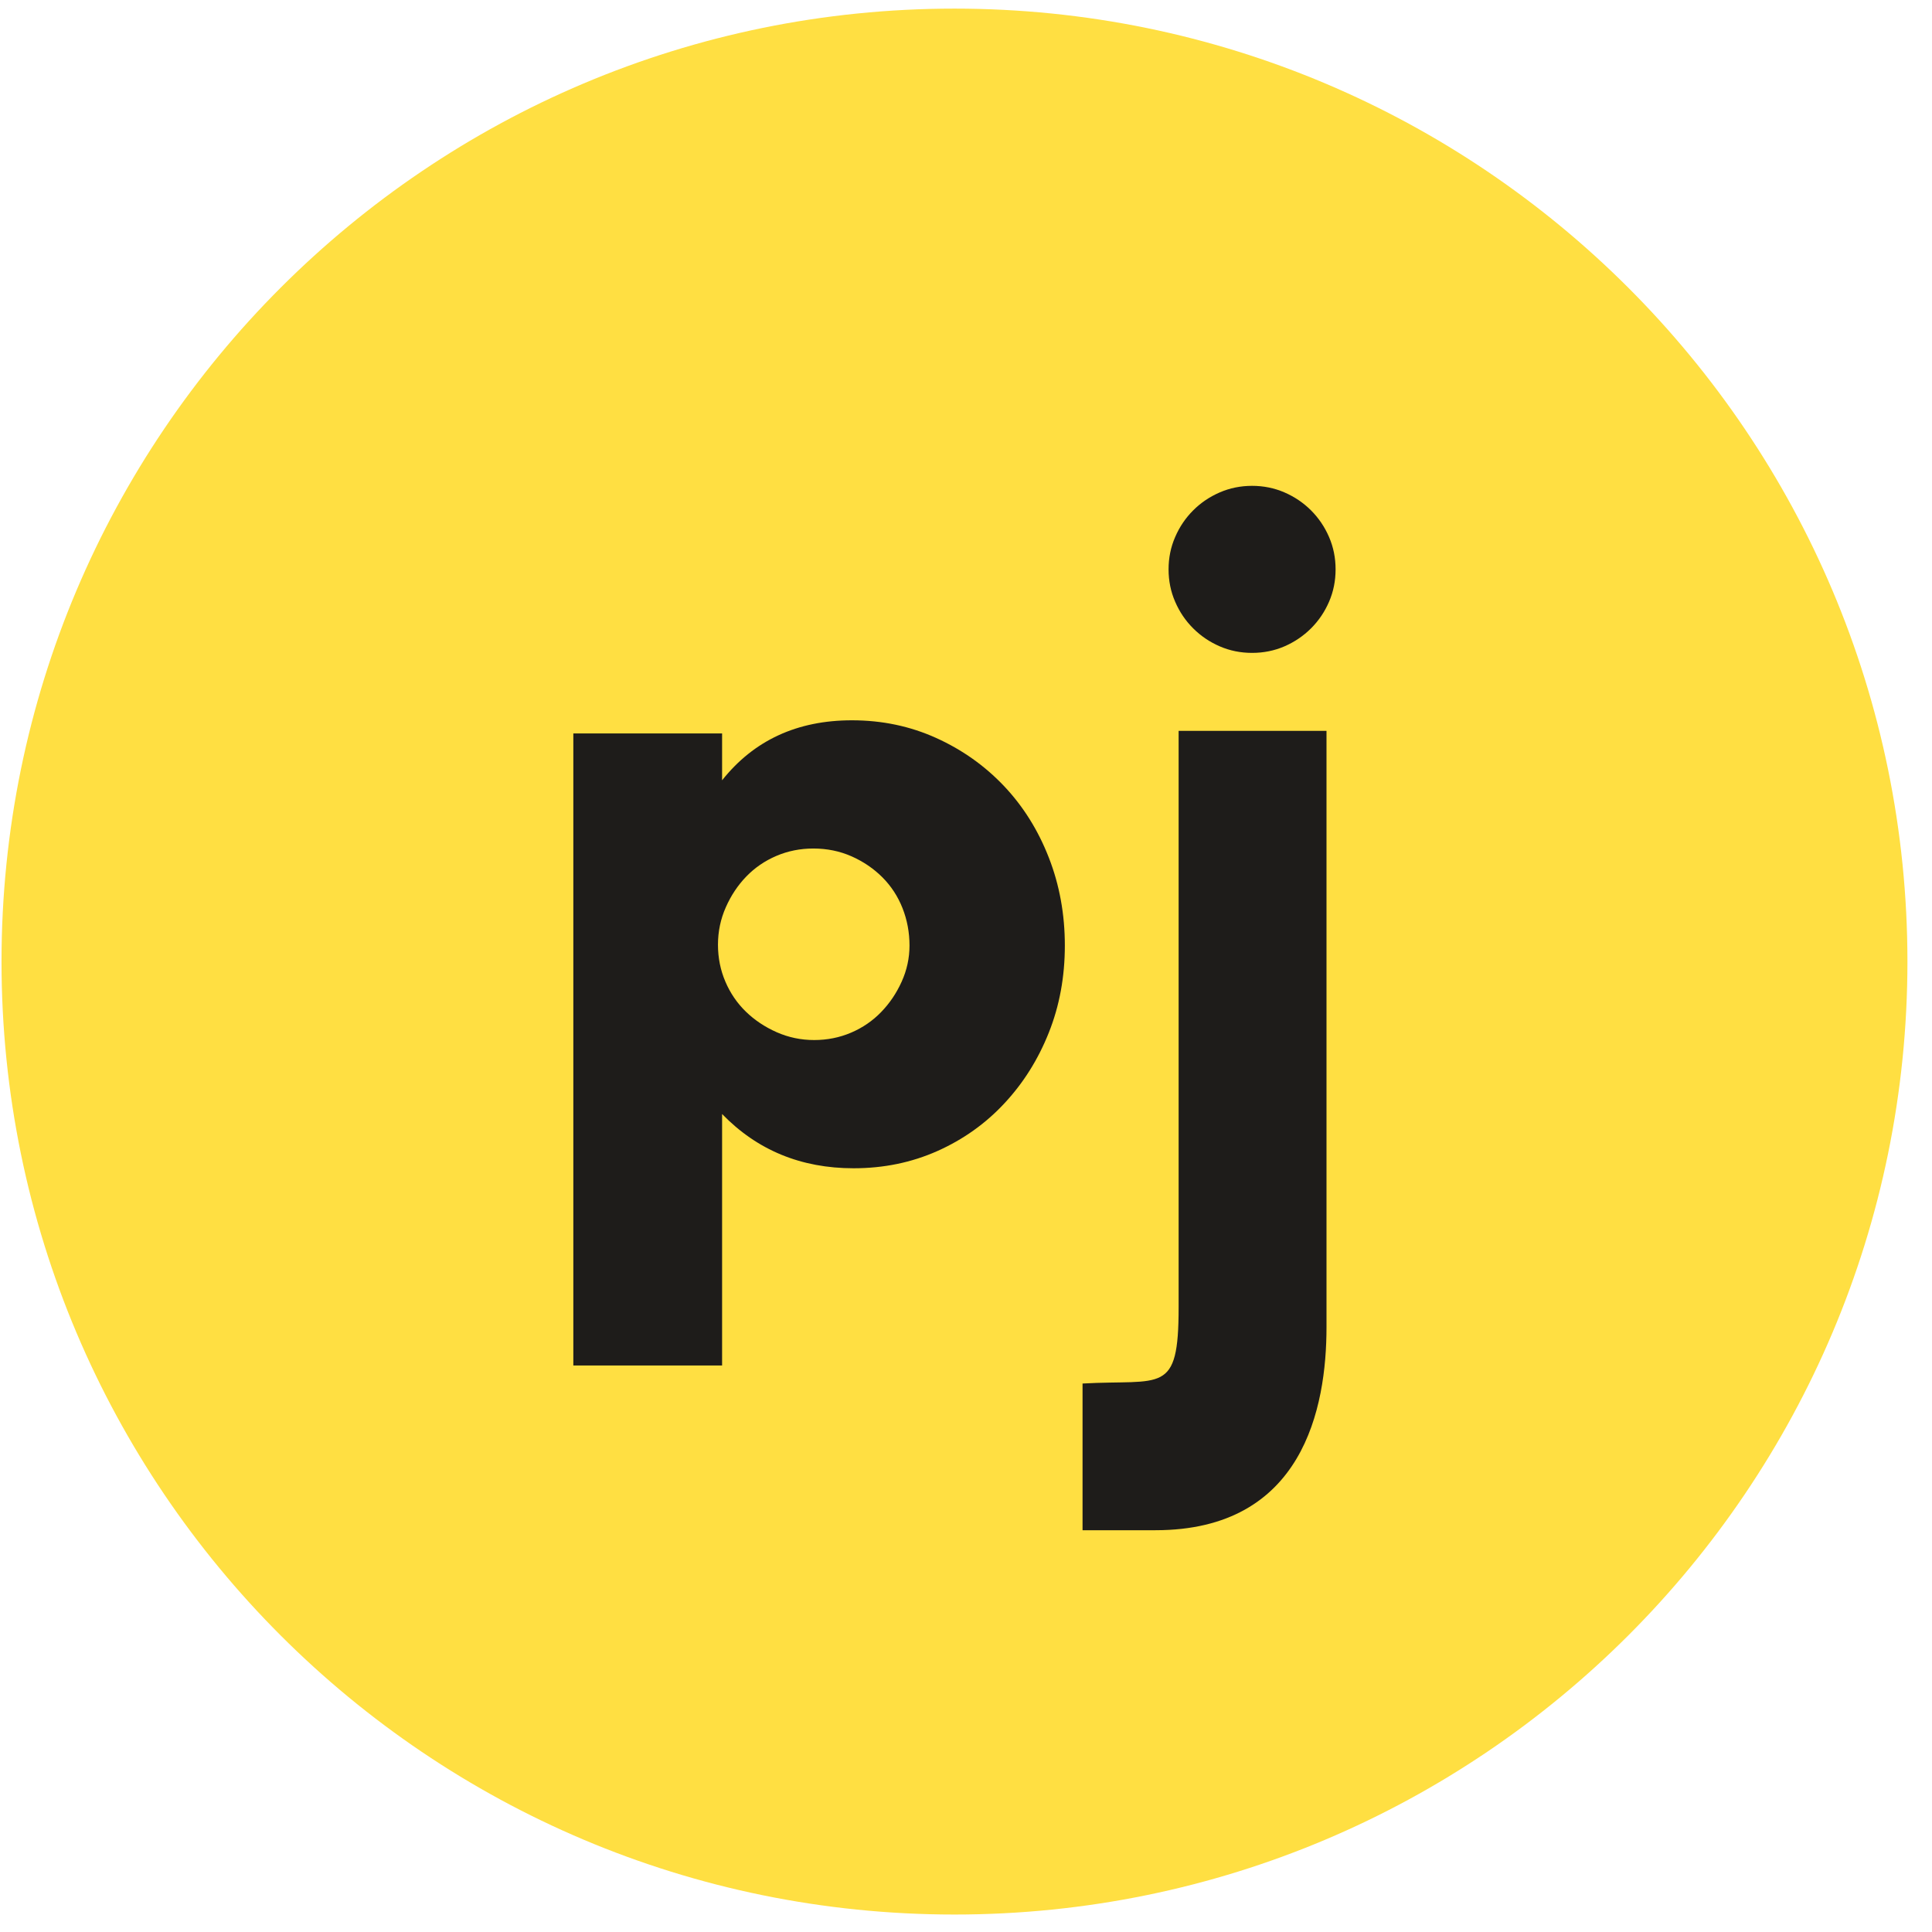
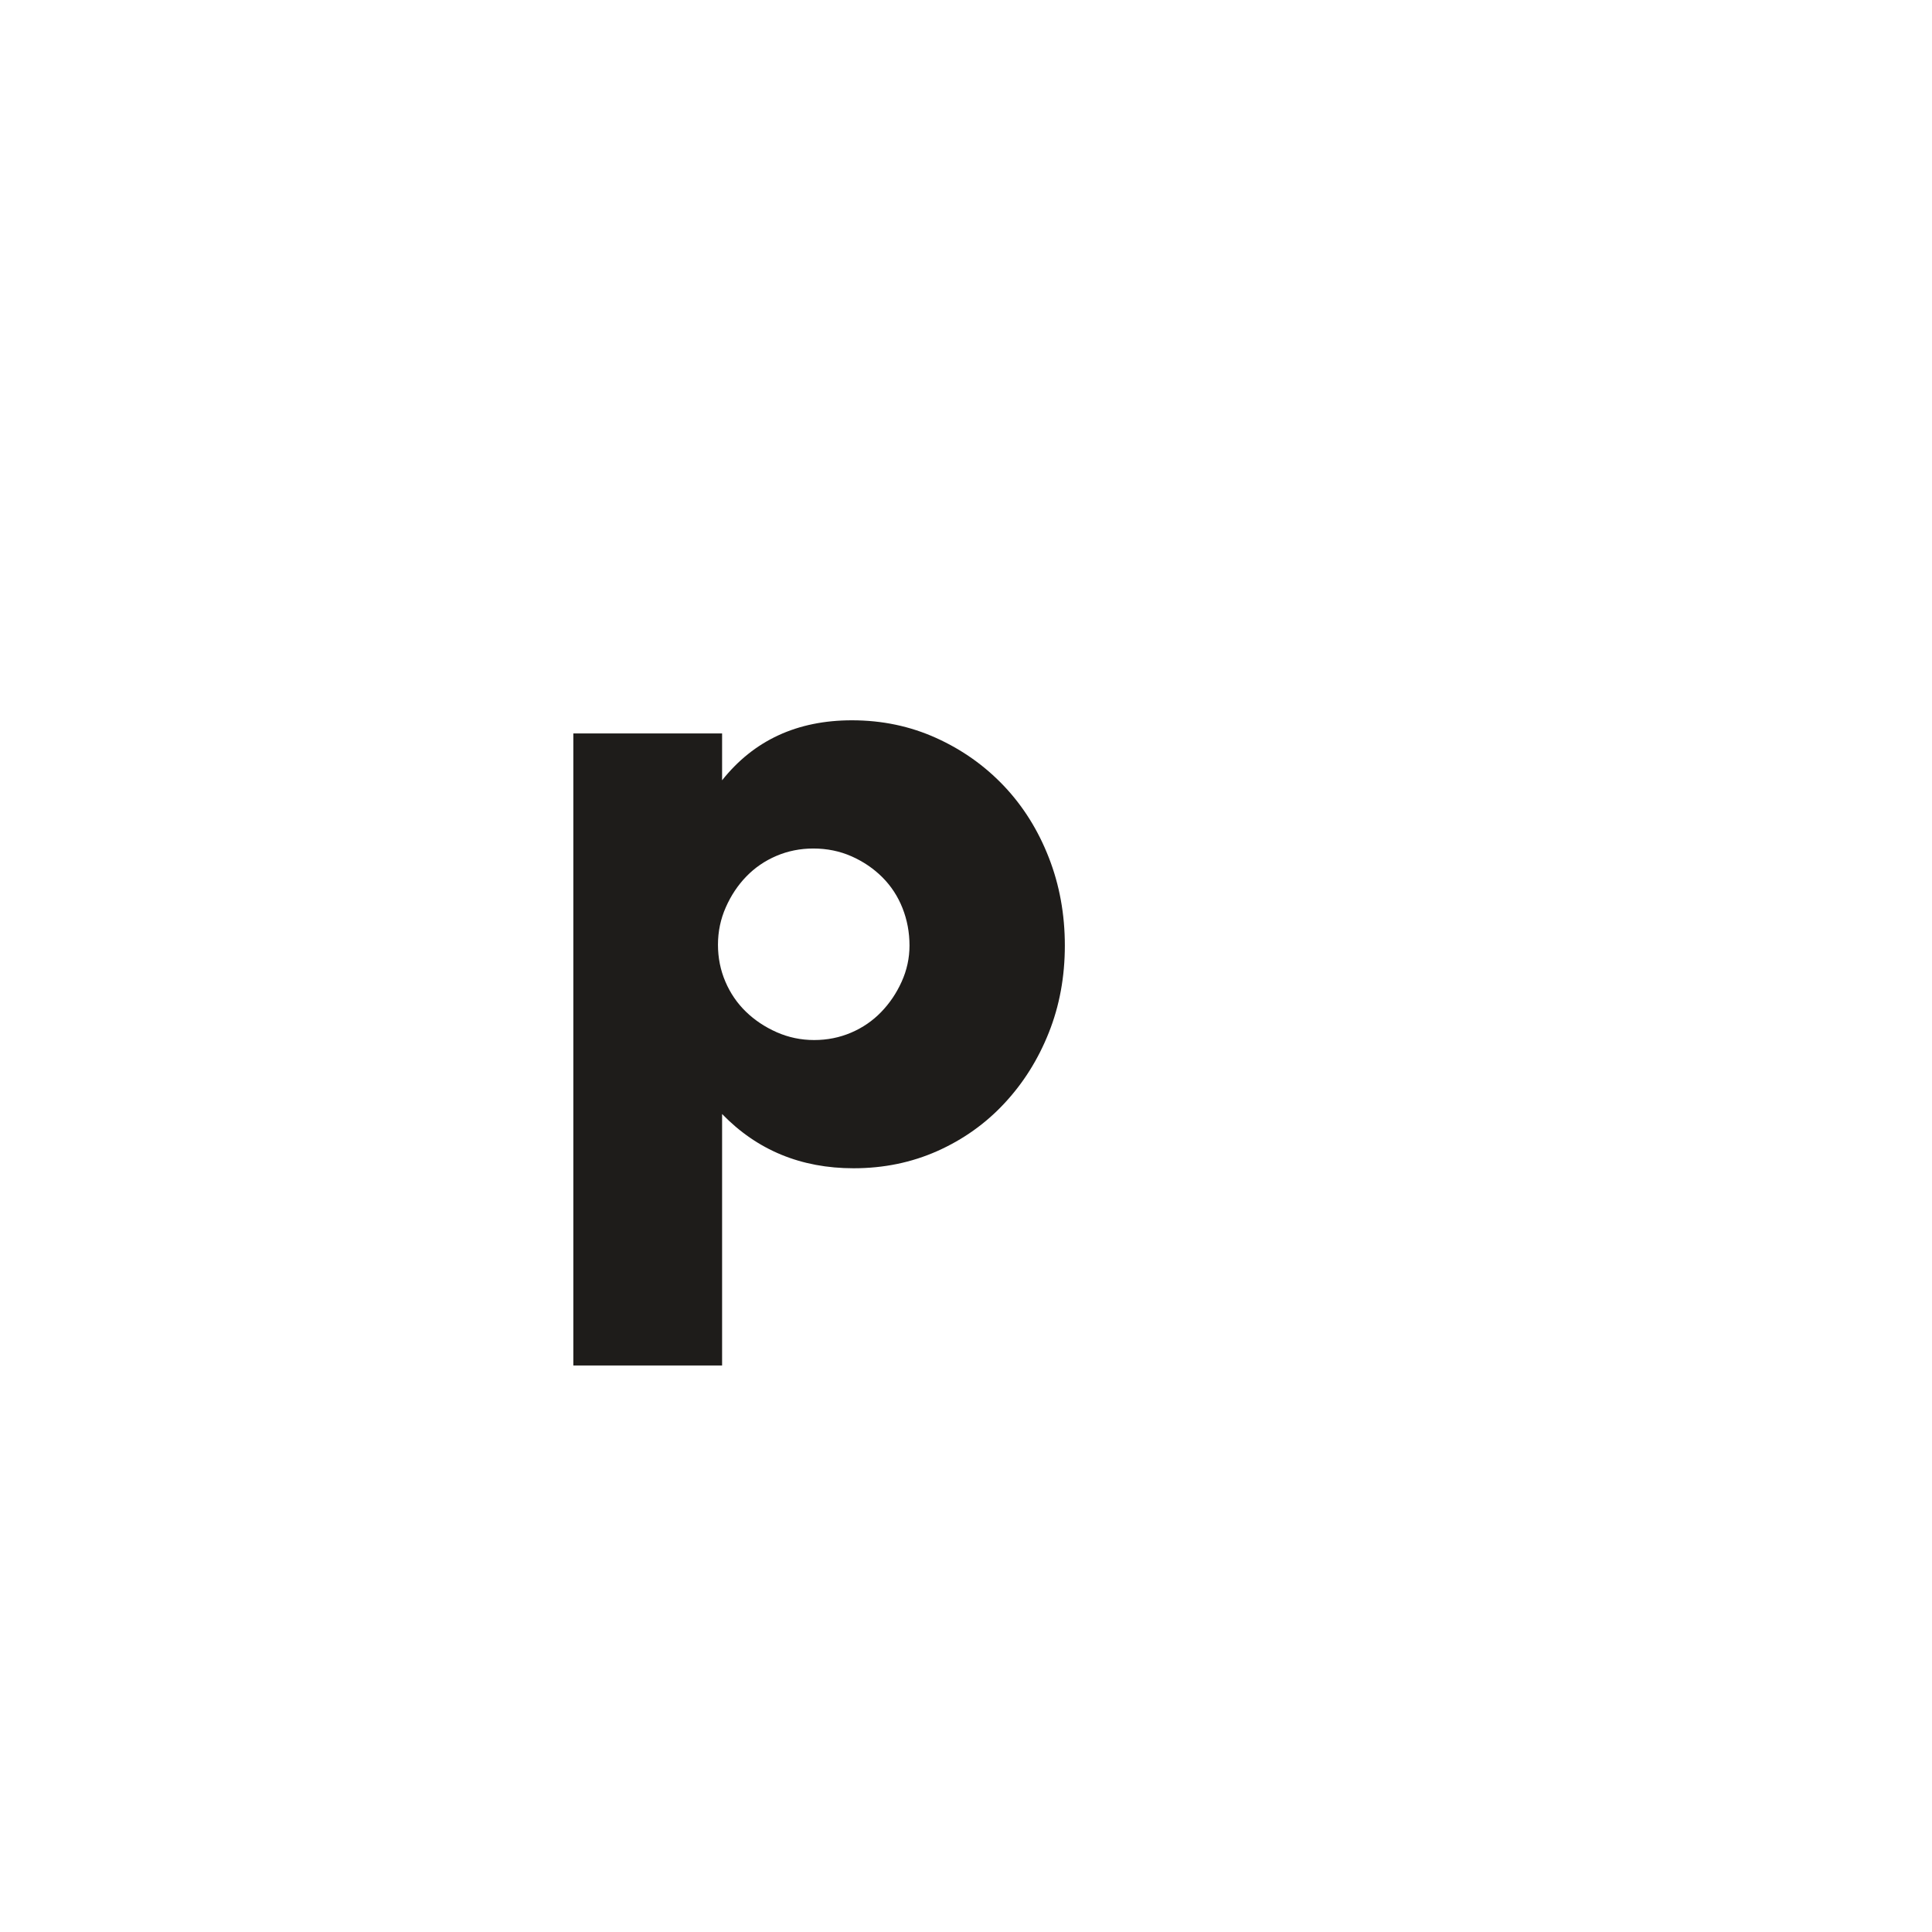
<svg xmlns="http://www.w3.org/2000/svg" xmlns:ns1="http://www.serif.com/" width="100%" height="100%" viewBox="0 0 74 74" version="1.1" xml:space="preserve" style="fill-rule:evenodd;clip-rule:evenodd;stroke-linejoin:round;stroke-miterlimit:2;">
  <g id="Ebene-1" ns1:id="Ebene 1">
-     <path d="M0.058,36.831c-0,-20.159 16.342,-36.501 36.5,-36.501c20.159,0 36.501,16.342 36.501,36.501c-0,20.158 -16.342,36.5 -36.501,36.5c-20.158,0 -36.5,-16.342 -36.5,-36.5" style="fill:#ffdf42;" />
    <path d="M34.836,36.215c0,-0.503 -0.09,-0.981 -0.268,-1.432c-0.178,-0.451 -0.436,-0.845 -0.771,-1.181c-0.336,-0.335 -0.73,-0.603 -1.181,-0.803c-0.452,-0.199 -0.939,-0.299 -1.464,-0.299c-0.503,0 -0.975,0.095 -1.417,0.284c-0.44,0.188 -0.824,0.451 -1.148,0.786c-0.326,0.336 -0.588,0.73 -0.787,1.181c-0.2,0.452 -0.3,0.929 -0.3,1.433c0,0.503 0.095,0.976 0.284,1.416c0.189,0.442 0.45,0.824 0.786,1.15c0.336,0.325 0.73,0.588 1.181,0.787c0.451,0.199 0.929,0.299 1.433,0.299c0.504,0 0.975,-0.095 1.417,-0.284c0.44,-0.188 0.823,-0.451 1.148,-0.787c0.325,-0.335 0.588,-0.723 0.787,-1.165c0.199,-0.44 0.3,-0.902 0.3,-1.385m-7.178,16.087l-5.698,0l0,-24.209l5.698,-0l0,1.794c1.217,-1.531 2.875,-2.298 4.974,-2.298c1.154,-0 2.229,0.226 3.226,0.677c0.998,0.451 1.863,1.066 2.599,1.842c0.734,0.776 1.306,1.69 1.715,2.739c0.41,1.049 0.614,2.172 0.614,3.368c0,1.197 -0.204,2.309 -0.614,3.337c-0.409,1.029 -0.976,1.931 -1.7,2.707c-0.724,0.778 -1.579,1.386 -2.566,1.827c-0.987,0.44 -2.057,0.661 -3.212,0.661c-2.014,0 -3.693,-0.693 -5.036,-2.078l0,9.633Z" style="fill:#1e1c1a;fill-rule:nonzero;" />
-     <path d="M41.464,52.992c3.045,-0.169 3.68,0.461 3.68,-2.921l-0,-22.077l5.664,-0l-0,22.838c-0,3.087 -0.888,7.779 -6.553,7.779l-2.791,0l-0,-5.619Z" style="fill:#1e1c1a;fill-rule:nonzero;" />
-     <path d="M44.759,21.808c-0,-0.439 0.083,-0.852 0.252,-1.238c0.166,-0.387 0.396,-0.727 0.689,-1.02c0.292,-0.293 0.632,-0.522 1.02,-0.69c0.386,-0.167 0.799,-0.251 1.238,-0.251c0.439,-0 0.852,0.084 1.239,0.251c0.387,0.168 0.726,0.397 1.02,0.69c0.292,0.293 0.522,0.633 0.689,1.02c0.167,0.386 0.25,0.799 0.25,1.238c-0,0.439 -0.083,0.853 -0.25,1.239c-0.167,0.387 -0.397,0.727 -0.689,1.019c-0.294,0.293 -0.633,0.523 -1.02,0.691c-0.387,0.167 -0.8,0.25 -1.239,0.25c-0.439,-0 -0.852,-0.083 -1.238,-0.25c-0.388,-0.168 -0.728,-0.398 -1.02,-0.691c-0.293,-0.292 -0.523,-0.632 -0.689,-1.019c-0.169,-0.386 -0.252,-0.8 -0.252,-1.239" style="fill:#1e1c1a;fill-rule:nonzero;" />
  </g>
</svg>